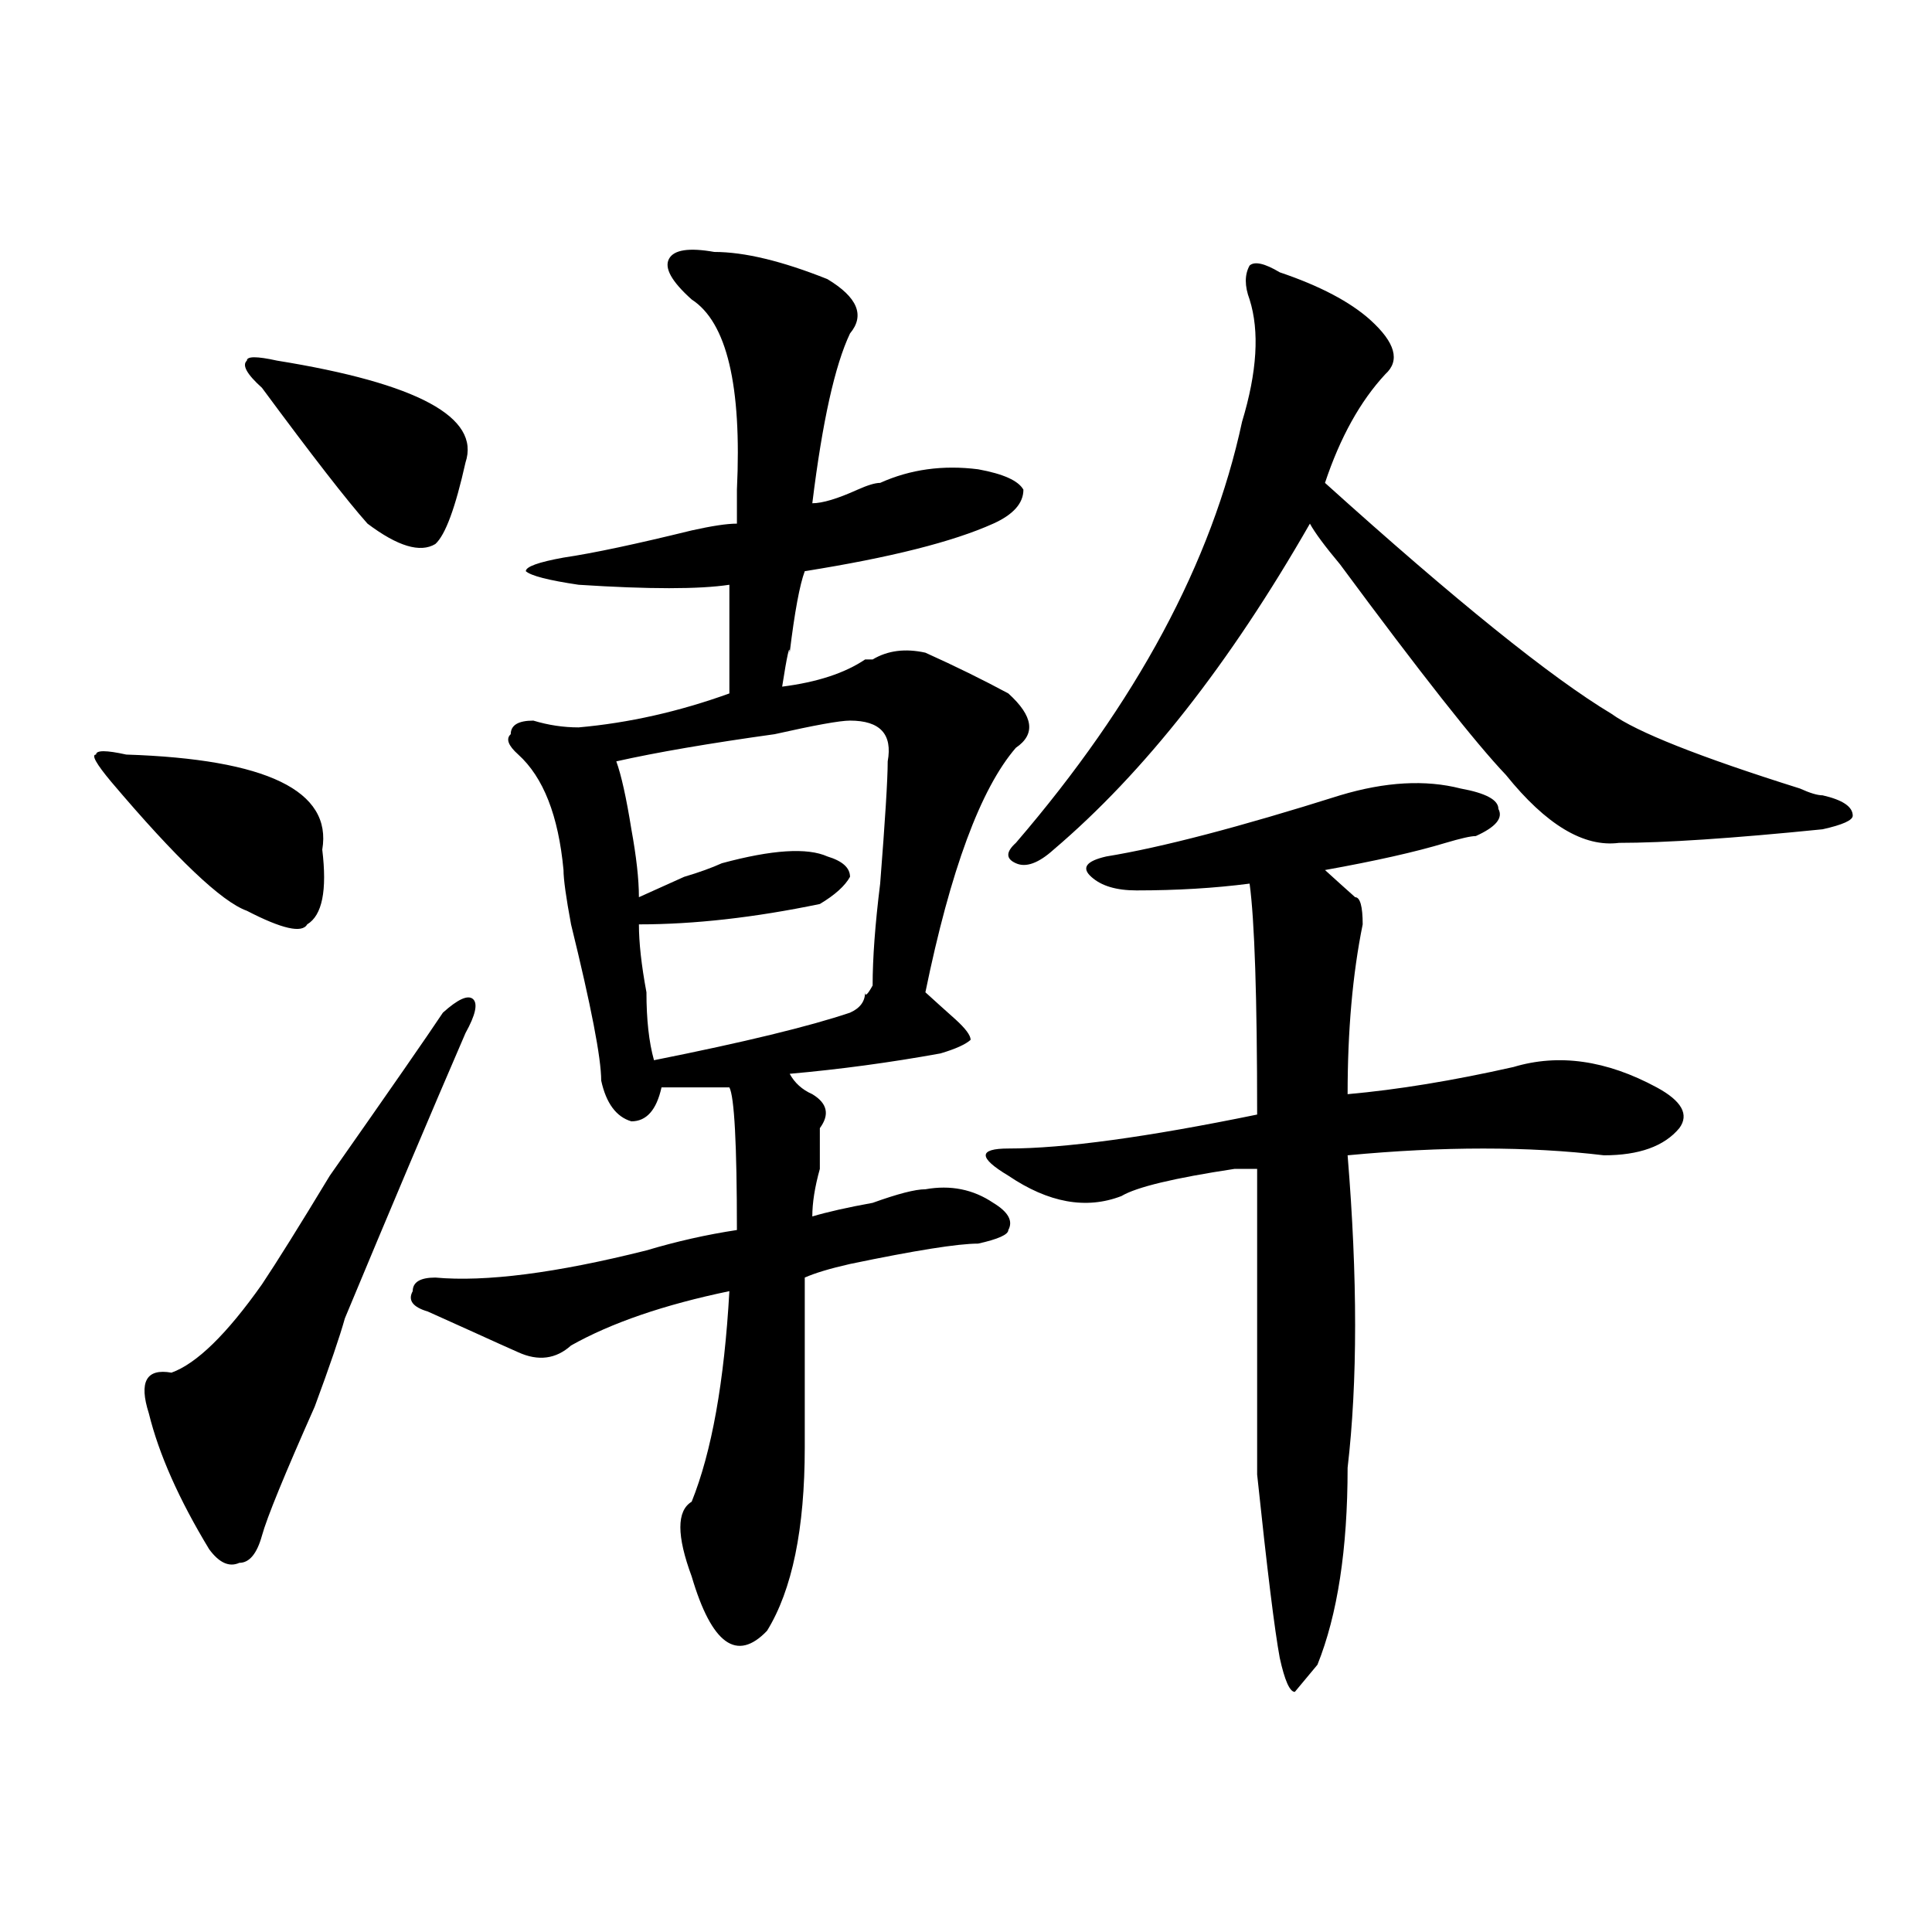
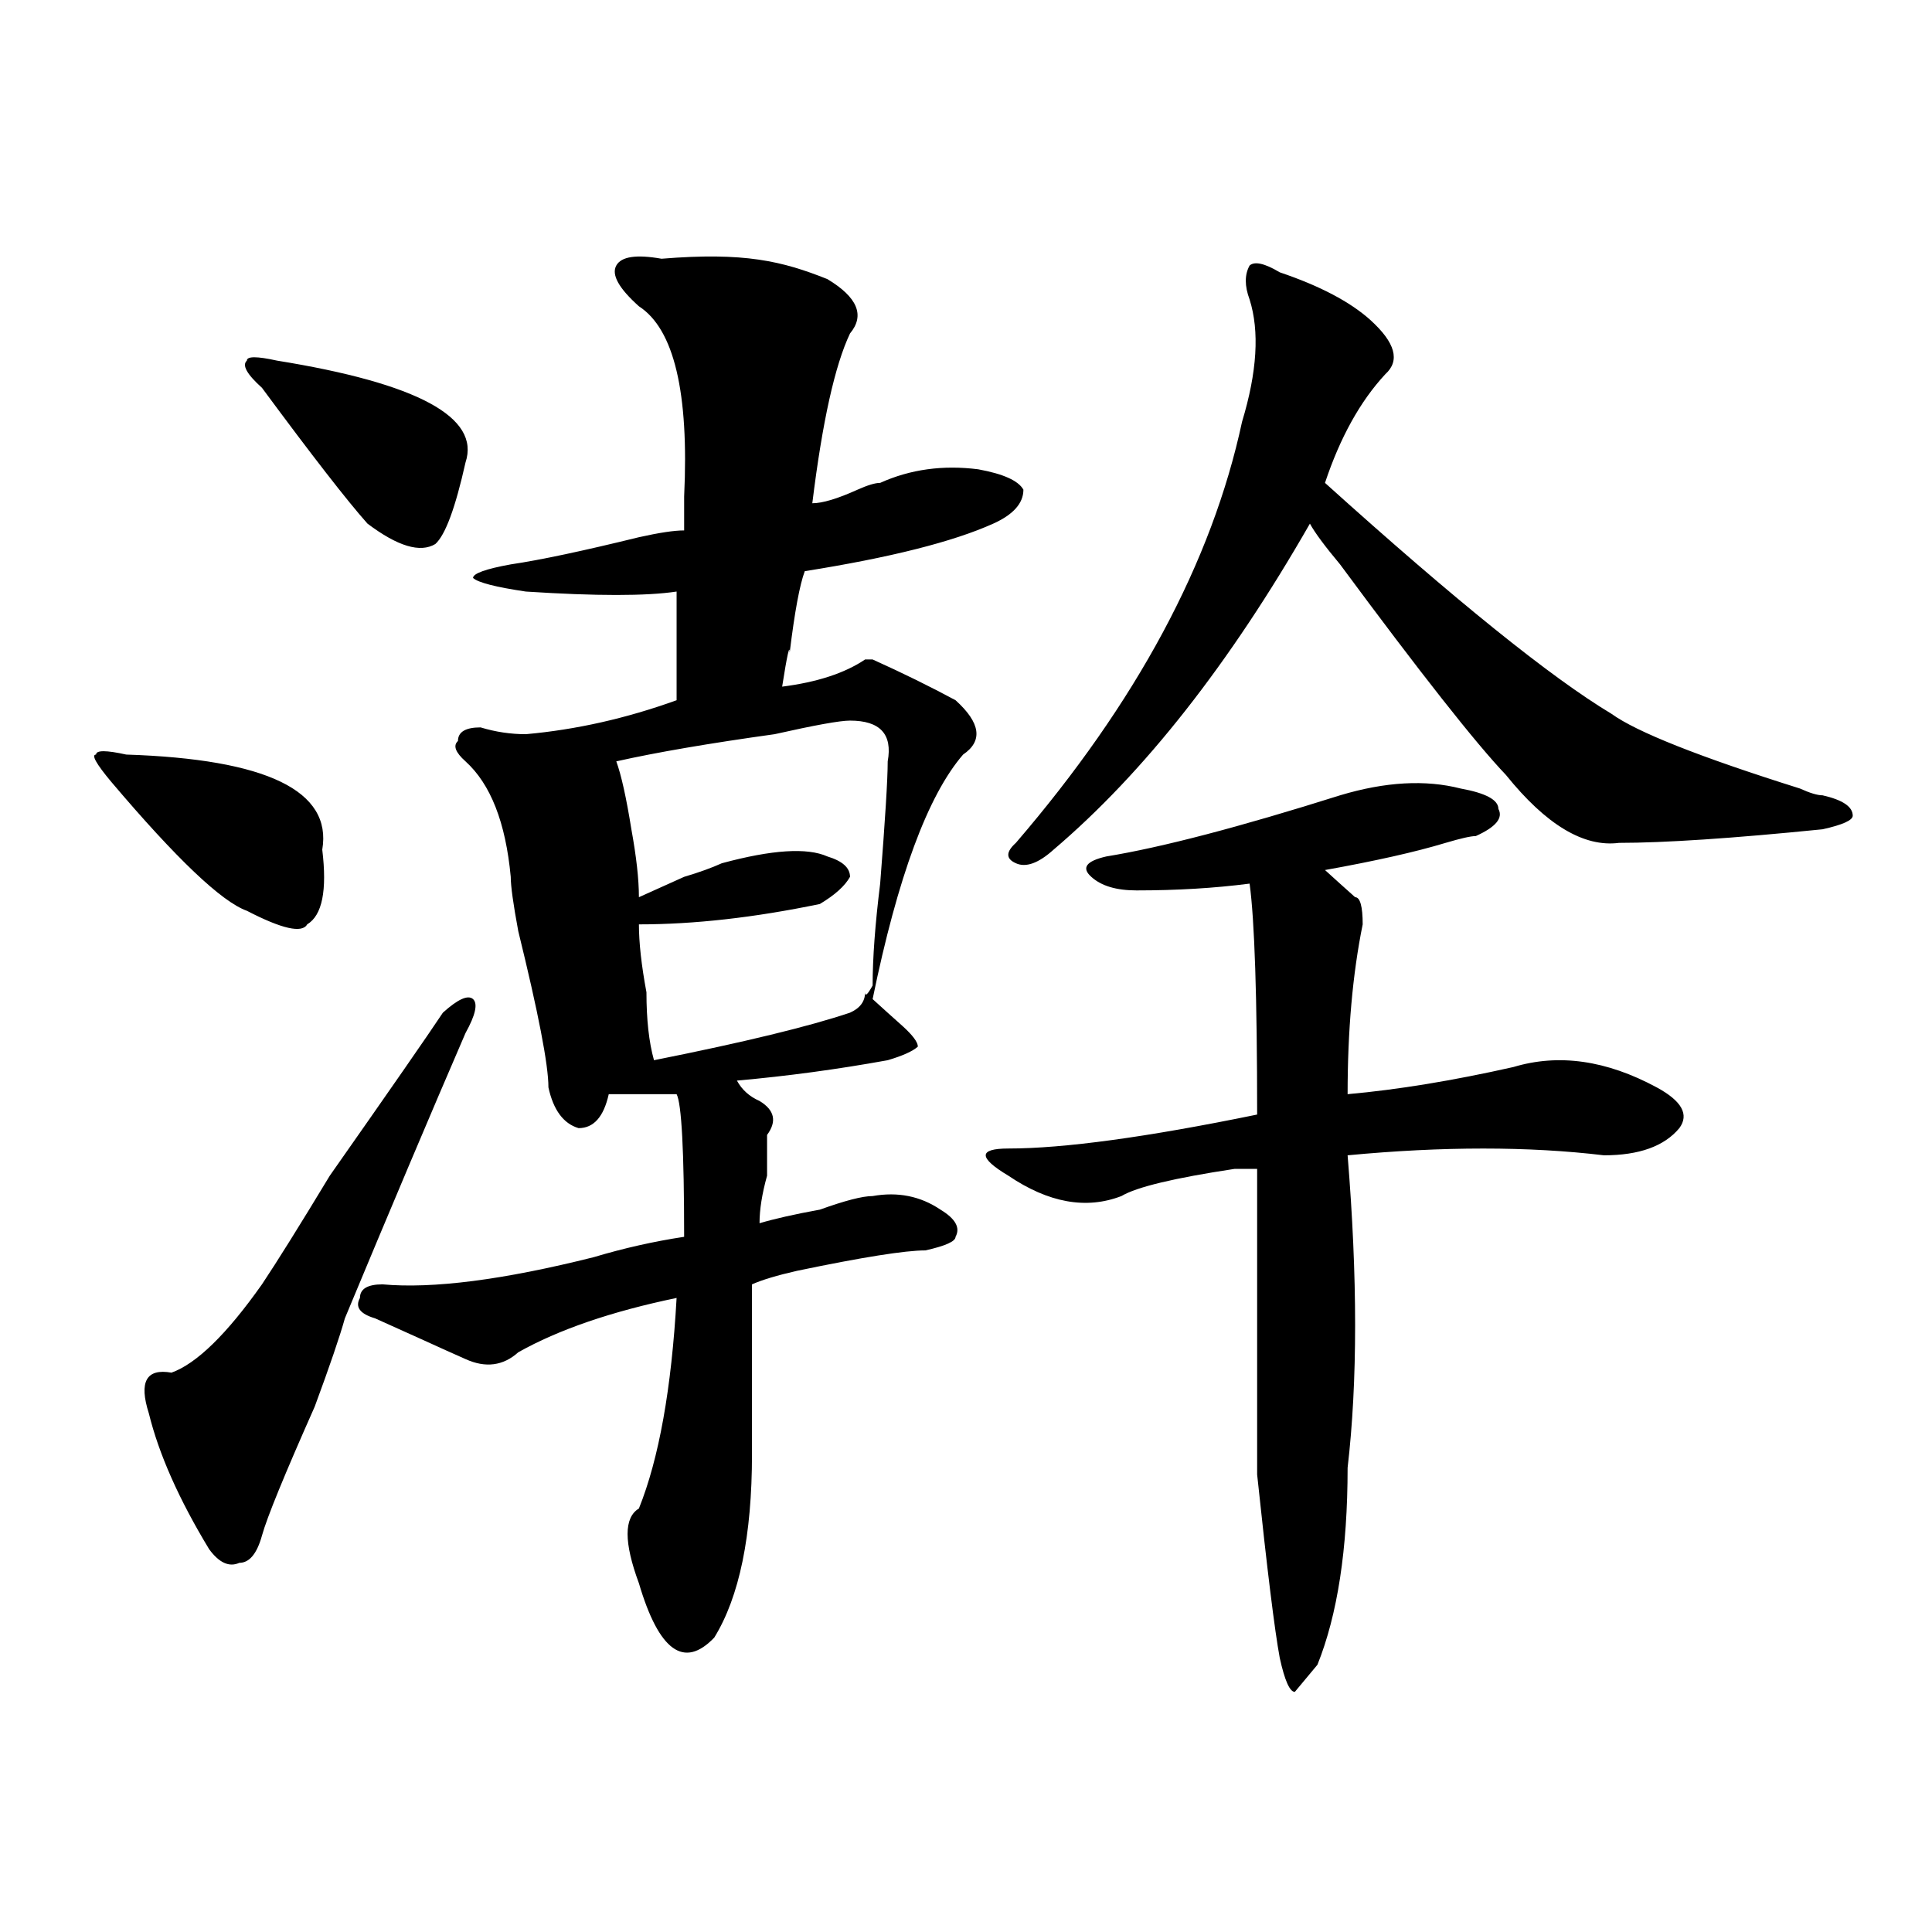
<svg xmlns="http://www.w3.org/2000/svg" version="1.1" id="图层_1" x="0px" y="0px" width="1000px" height="1000px" viewBox="0 0 1000 1000" enable-background="new 0 0 1000 1000" xml:space="preserve">
-   <path d="M65.34,390.563c72.803,2.362,106.644,18.786,101.461,49.219c2.561,21.094,0,34.003-7.805,38.672  c-2.622,4.724-13.048,2.362-31.219-7.031c-13.048-4.669-36.462-26.917-70.242-66.797c-7.805-9.339-10.426-14.063-7.805-14.063  C49.731,388.255,54.914,388.255,65.34,390.563z M240.945,534.703c-18.23,42.188-39.023,91.406-62.437,147.656  c-2.622,9.394-7.805,24.609-15.609,45.703c-15.609,35.156-24.755,57.458-27.316,66.797c-2.622,9.394-6.524,14.063-11.707,14.063  c-5.244,2.362-10.426,0-15.609-7.031c-15.609-25.763-26.036-49.219-31.219-70.313c-5.244-16.37-1.341-23.401,11.707-21.094  c12.988-4.669,28.597-19.886,46.828-45.703c7.805-11.7,19.512-30.433,35.121-56.25c31.219-44.495,50.73-72.62,58.535-84.375  c7.804-7.031,12.988-9.339,15.609-7.031C247.409,519.487,246.129,525.364,240.945,534.703z M135.583,200.719  c-7.805-7.031-10.426-11.7-7.805-14.063c0-2.308,5.183-2.308,15.609,0c72.803,11.755,105.363,29.333,97.558,52.734  c-5.243,23.456-10.426,37.519-15.609,42.188c-7.805,4.724-19.512,1.208-35.121-10.547  C179.789,259.331,161.558,235.875,135.583,200.719z M428.258,144.469c15.609,9.393,19.512,18.786,11.707,28.125  c-7.805,16.425-14.328,45.703-19.512,87.891c5.184,0,12.988-2.308,23.414-7.031c5.184-2.308,9.086-3.516,11.707-3.516  c15.609-7.031,32.5-9.339,50.73-7.031c12.988,2.362,20.793,5.878,23.414,10.547c0,7.031-5.243,12.909-15.609,17.578  c-20.853,9.394-53.352,17.578-97.559,24.609c-2.621,7.031-5.243,21.094-7.805,42.188c0-4.669-1.341,1.208-3.902,17.578  c18.171-2.308,32.5-7.031,42.926-14.063h3.902c7.805-4.669,16.891-5.823,27.316-3.516c15.609,7.031,29.878,14.063,42.926,21.094  c12.988,11.755,14.269,21.094,3.902,28.125c-18.23,21.094-33.84,63.281-46.828,126.563c5.184,4.724,10.366,9.394,15.609,14.063  c5.184,4.724,7.805,8.239,7.805,10.547c-2.621,2.362-7.805,4.724-15.609,7.031c-26.035,4.724-52.071,8.239-78.047,10.547  c2.562,4.724,6.464,8.239,11.707,10.547c7.805,4.724,9.086,10.547,3.902,17.578c0,4.724,0,11.755,0,21.094  c-2.621,9.394-3.902,17.578-3.902,24.609c7.805-2.308,18.171-4.669,31.219-7.031c12.988-4.669,22.073-7.031,27.316-7.031  c12.988-2.308,24.695,0,35.121,7.031c7.805,4.724,10.366,9.394,7.805,14.063c0,2.362-5.243,4.724-15.609,7.031  c-10.426,0-32.56,3.516-66.34,10.547c-10.426,2.362-18.23,4.724-23.414,7.031c0,23.456,0,52.734,0,87.891  c0,42.188-6.523,73.828-19.512,94.922c-15.609,16.369-28.657,7.031-39.023-28.125c-7.805-21.094-7.805-33.948,0-38.672  c10.366-25.763,16.891-62.073,19.512-108.984c-33.84,7.031-61.156,16.425-81.949,28.125c-7.805,7.031-16.95,8.239-27.316,3.516  c-5.243-2.308-13.048-5.823-23.414-10.547c-10.426-4.669-18.23-8.185-23.414-10.547c-7.805-2.308-10.426-5.823-7.805-10.547  c0-4.669,3.902-7.031,11.707-7.031c25.975,2.362,62.437-2.308,109.265-14.063c15.609-4.669,31.219-8.185,46.828-10.547  c0-44.495-1.341-69.104-3.902-73.828c-15.609,0-27.316,0-35.121,0c-2.621,11.755-7.805,17.578-15.609,17.578  c-7.805-2.308-13.048-9.339-15.609-21.094c0-11.7-5.243-38.672-15.609-80.859c-2.621-14.063-3.902-23.401-3.902-28.125  c-2.621-28.125-10.426-48.011-23.414-59.766c-5.243-4.669-6.523-8.185-3.902-10.547c0-4.669,3.902-7.031,11.707-7.031  c7.805,2.362,15.609,3.516,23.414,3.516c25.976-2.308,52.012-8.185,78.047-17.578c0-16.37,0-35.156,0-56.25  c-15.609,2.362-41.645,2.362-78.047,0c-15.609-2.308-24.755-4.669-27.316-7.031c0-2.308,6.464-4.669,19.512-7.031  c15.609-2.308,37.683-7.031,66.34-14.063c10.366-2.308,18.171-3.516,23.414-3.516c0-4.669,0-10.547,0-17.578  c2.562-53.888-5.243-86.683-23.414-98.438c-10.426-9.339-14.328-16.37-11.707-21.094c2.562-4.669,10.366-5.823,23.414-3.516  C385.332,130.406,404.844,135.13,428.258,144.469z M439.965,372.984c-5.243,0-18.23,2.362-39.023,7.031  c-33.84,4.724-61.156,9.394-81.949,14.063c2.562,7.031,5.184,18.786,7.805,35.156c2.562,14.063,3.902,25.817,3.902,35.156  c5.184-2.308,12.988-5.823,23.414-10.547c7.805-2.308,14.269-4.669,19.512-7.031c25.976-7.031,44.207-8.185,54.633-3.516  c7.805,2.362,11.707,5.878,11.707,10.547c-2.621,4.724-7.805,9.394-15.609,14.063c-33.84,7.031-65.059,10.547-93.656,10.547  c0,9.394,1.281,21.094,3.902,35.156c0,14.063,1.281,25.817,3.902,35.156c46.828-9.339,80.608-17.578,101.461-24.609  c5.184-2.308,7.805-5.823,7.805-10.547c0,2.362,1.281,1.208,3.902-3.516c0-14.063,1.281-31.641,3.902-52.734  c2.562-32.794,3.902-53.888,3.902-63.281C462.038,380.016,455.574,372.984,439.965,372.984z M756.055,408.141  c12.988,2.362,19.512,5.878,19.512,10.547c2.562,4.724-1.341,9.394-11.707,14.063c-2.621,0-7.805,1.208-15.609,3.516  c-15.609,4.724-36.462,9.394-62.438,14.063c5.184,4.724,10.366,9.394,15.609,14.063c2.562,0,3.902,4.724,3.902,14.063  c-5.243,25.817-7.805,55.097-7.805,87.891c25.976-2.308,54.633-7.031,85.852-14.063c23.414-7.031,48.109-3.516,74.145,10.547  c12.988,7.031,16.891,14.063,11.707,21.094c-7.805,9.394-20.853,14.063-39.023,14.063c-39.023-4.669-83.29-4.669-132.68,0  c5.184,63.281,5.184,117.224,0,161.719c0,42.188-5.243,76.135-15.609,101.953l-11.707,14.063c-2.621,0-5.243-5.878-7.805-17.578  c-2.621-14.063-6.523-45.703-11.707-94.922c0-53.888,0-106.622,0-158.203c-2.621,0-6.523,0-11.707,0  c-31.219,4.724-50.73,9.394-58.535,14.063c-18.23,7.031-37.742,3.516-58.535-10.547c-7.805-4.669-11.707-8.185-11.707-10.547  c0-2.308,3.902-3.516,11.707-3.516c28.598,0,71.523-5.823,128.777-17.578c0-60.919-1.341-100.745-3.902-119.531  c-18.23,2.362-37.742,3.516-58.535,3.516c-10.426,0-18.23-2.308-23.414-7.031c-5.243-4.669-2.621-8.185,7.805-10.547  c28.598-4.669,68.901-15.216,120.973-31.641C717.031,404.625,737.824,403.472,756.055,408.141z M662.398,140.953  c20.793,7.031,36.402,15.271,46.828,24.609c12.988,11.755,15.609,21.094,7.805,28.125c-13.048,14.063-23.414,32.849-31.219,56.25  c67.621,60.974,117.07,100.8,148.289,119.531c12.988,9.394,45.487,22.302,97.559,38.672c5.184,2.362,9.086,3.516,11.707,3.516  c10.366,2.362,15.609,5.878,15.609,10.547c0,2.362-5.243,4.724-15.609,7.031c-46.828,4.724-81.949,7.031-105.363,7.031  c-18.23,2.362-37.742-9.339-58.535-35.156c-15.609-16.37-44.267-52.734-85.852-108.984c-7.805-9.339-13.048-16.37-15.609-21.094  c-41.645,72.675-85.852,128.925-132.68,168.75c-7.805,7.031-14.328,9.394-19.512,7.031c-5.243-2.308-5.243-5.823,0-10.547  c62.438-72.62,101.461-145.294,117.07-217.969c7.805-25.763,9.086-46.856,3.902-63.281c-2.621-7.031-2.621-12.854,0-17.578  C649.351,135.13,654.594,136.284,662.398,140.953z" />
+   <path d="M65.34,390.563c72.803,2.362,106.644,18.786,101.461,49.219c2.561,21.094,0,34.003-7.805,38.672  c-2.622,4.724-13.048,2.362-31.219-7.031c-13.048-4.669-36.462-26.917-70.242-66.797c-7.805-9.339-10.426-14.063-7.805-14.063  C49.731,388.255,54.914,388.255,65.34,390.563z M240.945,534.703c-18.23,42.188-39.023,91.406-62.437,147.656  c-2.622,9.394-7.805,24.609-15.609,45.703c-15.609,35.156-24.755,57.458-27.316,66.797c-2.622,9.394-6.524,14.063-11.707,14.063  c-5.244,2.362-10.426,0-15.609-7.031c-15.609-25.763-26.036-49.219-31.219-70.313c-5.244-16.37-1.341-23.401,11.707-21.094  c12.988-4.669,28.597-19.886,46.828-45.703c7.805-11.7,19.512-30.433,35.121-56.25c31.219-44.495,50.73-72.62,58.535-84.375  c7.804-7.031,12.988-9.339,15.609-7.031C247.409,519.487,246.129,525.364,240.945,534.703z M135.583,200.719  c-7.805-7.031-10.426-11.7-7.805-14.063c0-2.308,5.183-2.308,15.609,0c72.803,11.755,105.363,29.333,97.558,52.734  c-5.243,23.456-10.426,37.519-15.609,42.188c-7.805,4.724-19.512,1.208-35.121-10.547  C179.789,259.331,161.558,235.875,135.583,200.719z M428.258,144.469c15.609,9.393,19.512,18.786,11.707,28.125  c-7.805,16.425-14.328,45.703-19.512,87.891c5.184,0,12.988-2.308,23.414-7.031c5.184-2.308,9.086-3.516,11.707-3.516  c15.609-7.031,32.5-9.339,50.73-7.031c12.988,2.362,20.793,5.878,23.414,10.547c0,7.031-5.243,12.909-15.609,17.578  c-20.853,9.394-53.352,17.578-97.559,24.609c-2.621,7.031-5.243,21.094-7.805,42.188c0-4.669-1.341,1.208-3.902,17.578  c18.171-2.308,32.5-7.031,42.926-14.063h3.902c15.609,7.031,29.878,14.063,42.926,21.094  c12.988,11.755,14.269,21.094,3.902,28.125c-18.23,21.094-33.84,63.281-46.828,126.563c5.184,4.724,10.366,9.394,15.609,14.063  c5.184,4.724,7.805,8.239,7.805,10.547c-2.621,2.362-7.805,4.724-15.609,7.031c-26.035,4.724-52.071,8.239-78.047,10.547  c2.562,4.724,6.464,8.239,11.707,10.547c7.805,4.724,9.086,10.547,3.902,17.578c0,4.724,0,11.755,0,21.094  c-2.621,9.394-3.902,17.578-3.902,24.609c7.805-2.308,18.171-4.669,31.219-7.031c12.988-4.669,22.073-7.031,27.316-7.031  c12.988-2.308,24.695,0,35.121,7.031c7.805,4.724,10.366,9.394,7.805,14.063c0,2.362-5.243,4.724-15.609,7.031  c-10.426,0-32.56,3.516-66.34,10.547c-10.426,2.362-18.23,4.724-23.414,7.031c0,23.456,0,52.734,0,87.891  c0,42.188-6.523,73.828-19.512,94.922c-15.609,16.369-28.657,7.031-39.023-28.125c-7.805-21.094-7.805-33.948,0-38.672  c10.366-25.763,16.891-62.073,19.512-108.984c-33.84,7.031-61.156,16.425-81.949,28.125c-7.805,7.031-16.95,8.239-27.316,3.516  c-5.243-2.308-13.048-5.823-23.414-10.547c-10.426-4.669-18.23-8.185-23.414-10.547c-7.805-2.308-10.426-5.823-7.805-10.547  c0-4.669,3.902-7.031,11.707-7.031c25.975,2.362,62.437-2.308,109.265-14.063c15.609-4.669,31.219-8.185,46.828-10.547  c0-44.495-1.341-69.104-3.902-73.828c-15.609,0-27.316,0-35.121,0c-2.621,11.755-7.805,17.578-15.609,17.578  c-7.805-2.308-13.048-9.339-15.609-21.094c0-11.7-5.243-38.672-15.609-80.859c-2.621-14.063-3.902-23.401-3.902-28.125  c-2.621-28.125-10.426-48.011-23.414-59.766c-5.243-4.669-6.523-8.185-3.902-10.547c0-4.669,3.902-7.031,11.707-7.031  c7.805,2.362,15.609,3.516,23.414,3.516c25.976-2.308,52.012-8.185,78.047-17.578c0-16.37,0-35.156,0-56.25  c-15.609,2.362-41.645,2.362-78.047,0c-15.609-2.308-24.755-4.669-27.316-7.031c0-2.308,6.464-4.669,19.512-7.031  c15.609-2.308,37.683-7.031,66.34-14.063c10.366-2.308,18.171-3.516,23.414-3.516c0-4.669,0-10.547,0-17.578  c2.562-53.888-5.243-86.683-23.414-98.438c-10.426-9.339-14.328-16.37-11.707-21.094c2.562-4.669,10.366-5.823,23.414-3.516  C385.332,130.406,404.844,135.13,428.258,144.469z M439.965,372.984c-5.243,0-18.23,2.362-39.023,7.031  c-33.84,4.724-61.156,9.394-81.949,14.063c2.562,7.031,5.184,18.786,7.805,35.156c2.562,14.063,3.902,25.817,3.902,35.156  c5.184-2.308,12.988-5.823,23.414-10.547c7.805-2.308,14.269-4.669,19.512-7.031c25.976-7.031,44.207-8.185,54.633-3.516  c7.805,2.362,11.707,5.878,11.707,10.547c-2.621,4.724-7.805,9.394-15.609,14.063c-33.84,7.031-65.059,10.547-93.656,10.547  c0,9.394,1.281,21.094,3.902,35.156c0,14.063,1.281,25.817,3.902,35.156c46.828-9.339,80.608-17.578,101.461-24.609  c5.184-2.308,7.805-5.823,7.805-10.547c0,2.362,1.281,1.208,3.902-3.516c0-14.063,1.281-31.641,3.902-52.734  c2.562-32.794,3.902-53.888,3.902-63.281C462.038,380.016,455.574,372.984,439.965,372.984z M756.055,408.141  c12.988,2.362,19.512,5.878,19.512,10.547c2.562,4.724-1.341,9.394-11.707,14.063c-2.621,0-7.805,1.208-15.609,3.516  c-15.609,4.724-36.462,9.394-62.438,14.063c5.184,4.724,10.366,9.394,15.609,14.063c2.562,0,3.902,4.724,3.902,14.063  c-5.243,25.817-7.805,55.097-7.805,87.891c25.976-2.308,54.633-7.031,85.852-14.063c23.414-7.031,48.109-3.516,74.145,10.547  c12.988,7.031,16.891,14.063,11.707,21.094c-7.805,9.394-20.853,14.063-39.023,14.063c-39.023-4.669-83.29-4.669-132.68,0  c5.184,63.281,5.184,117.224,0,161.719c0,42.188-5.243,76.135-15.609,101.953l-11.707,14.063c-2.621,0-5.243-5.878-7.805-17.578  c-2.621-14.063-6.523-45.703-11.707-94.922c0-53.888,0-106.622,0-158.203c-2.621,0-6.523,0-11.707,0  c-31.219,4.724-50.73,9.394-58.535,14.063c-18.23,7.031-37.742,3.516-58.535-10.547c-7.805-4.669-11.707-8.185-11.707-10.547  c0-2.308,3.902-3.516,11.707-3.516c28.598,0,71.523-5.823,128.777-17.578c0-60.919-1.341-100.745-3.902-119.531  c-18.23,2.362-37.742,3.516-58.535,3.516c-10.426,0-18.23-2.308-23.414-7.031c-5.243-4.669-2.621-8.185,7.805-10.547  c28.598-4.669,68.901-15.216,120.973-31.641C717.031,404.625,737.824,403.472,756.055,408.141z M662.398,140.953  c20.793,7.031,36.402,15.271,46.828,24.609c12.988,11.755,15.609,21.094,7.805,28.125c-13.048,14.063-23.414,32.849-31.219,56.25  c67.621,60.974,117.07,100.8,148.289,119.531c12.988,9.394,45.487,22.302,97.559,38.672c5.184,2.362,9.086,3.516,11.707,3.516  c10.366,2.362,15.609,5.878,15.609,10.547c0,2.362-5.243,4.724-15.609,7.031c-46.828,4.724-81.949,7.031-105.363,7.031  c-18.23,2.362-37.742-9.339-58.535-35.156c-15.609-16.37-44.267-52.734-85.852-108.984c-7.805-9.339-13.048-16.37-15.609-21.094  c-41.645,72.675-85.852,128.925-132.68,168.75c-7.805,7.031-14.328,9.394-19.512,7.031c-5.243-2.308-5.243-5.823,0-10.547  c62.438-72.62,101.461-145.294,117.07-217.969c7.805-25.763,9.086-46.856,3.902-63.281c-2.621-7.031-2.621-12.854,0-17.578  C649.351,135.13,654.594,136.284,662.398,140.953z" />
</svg>